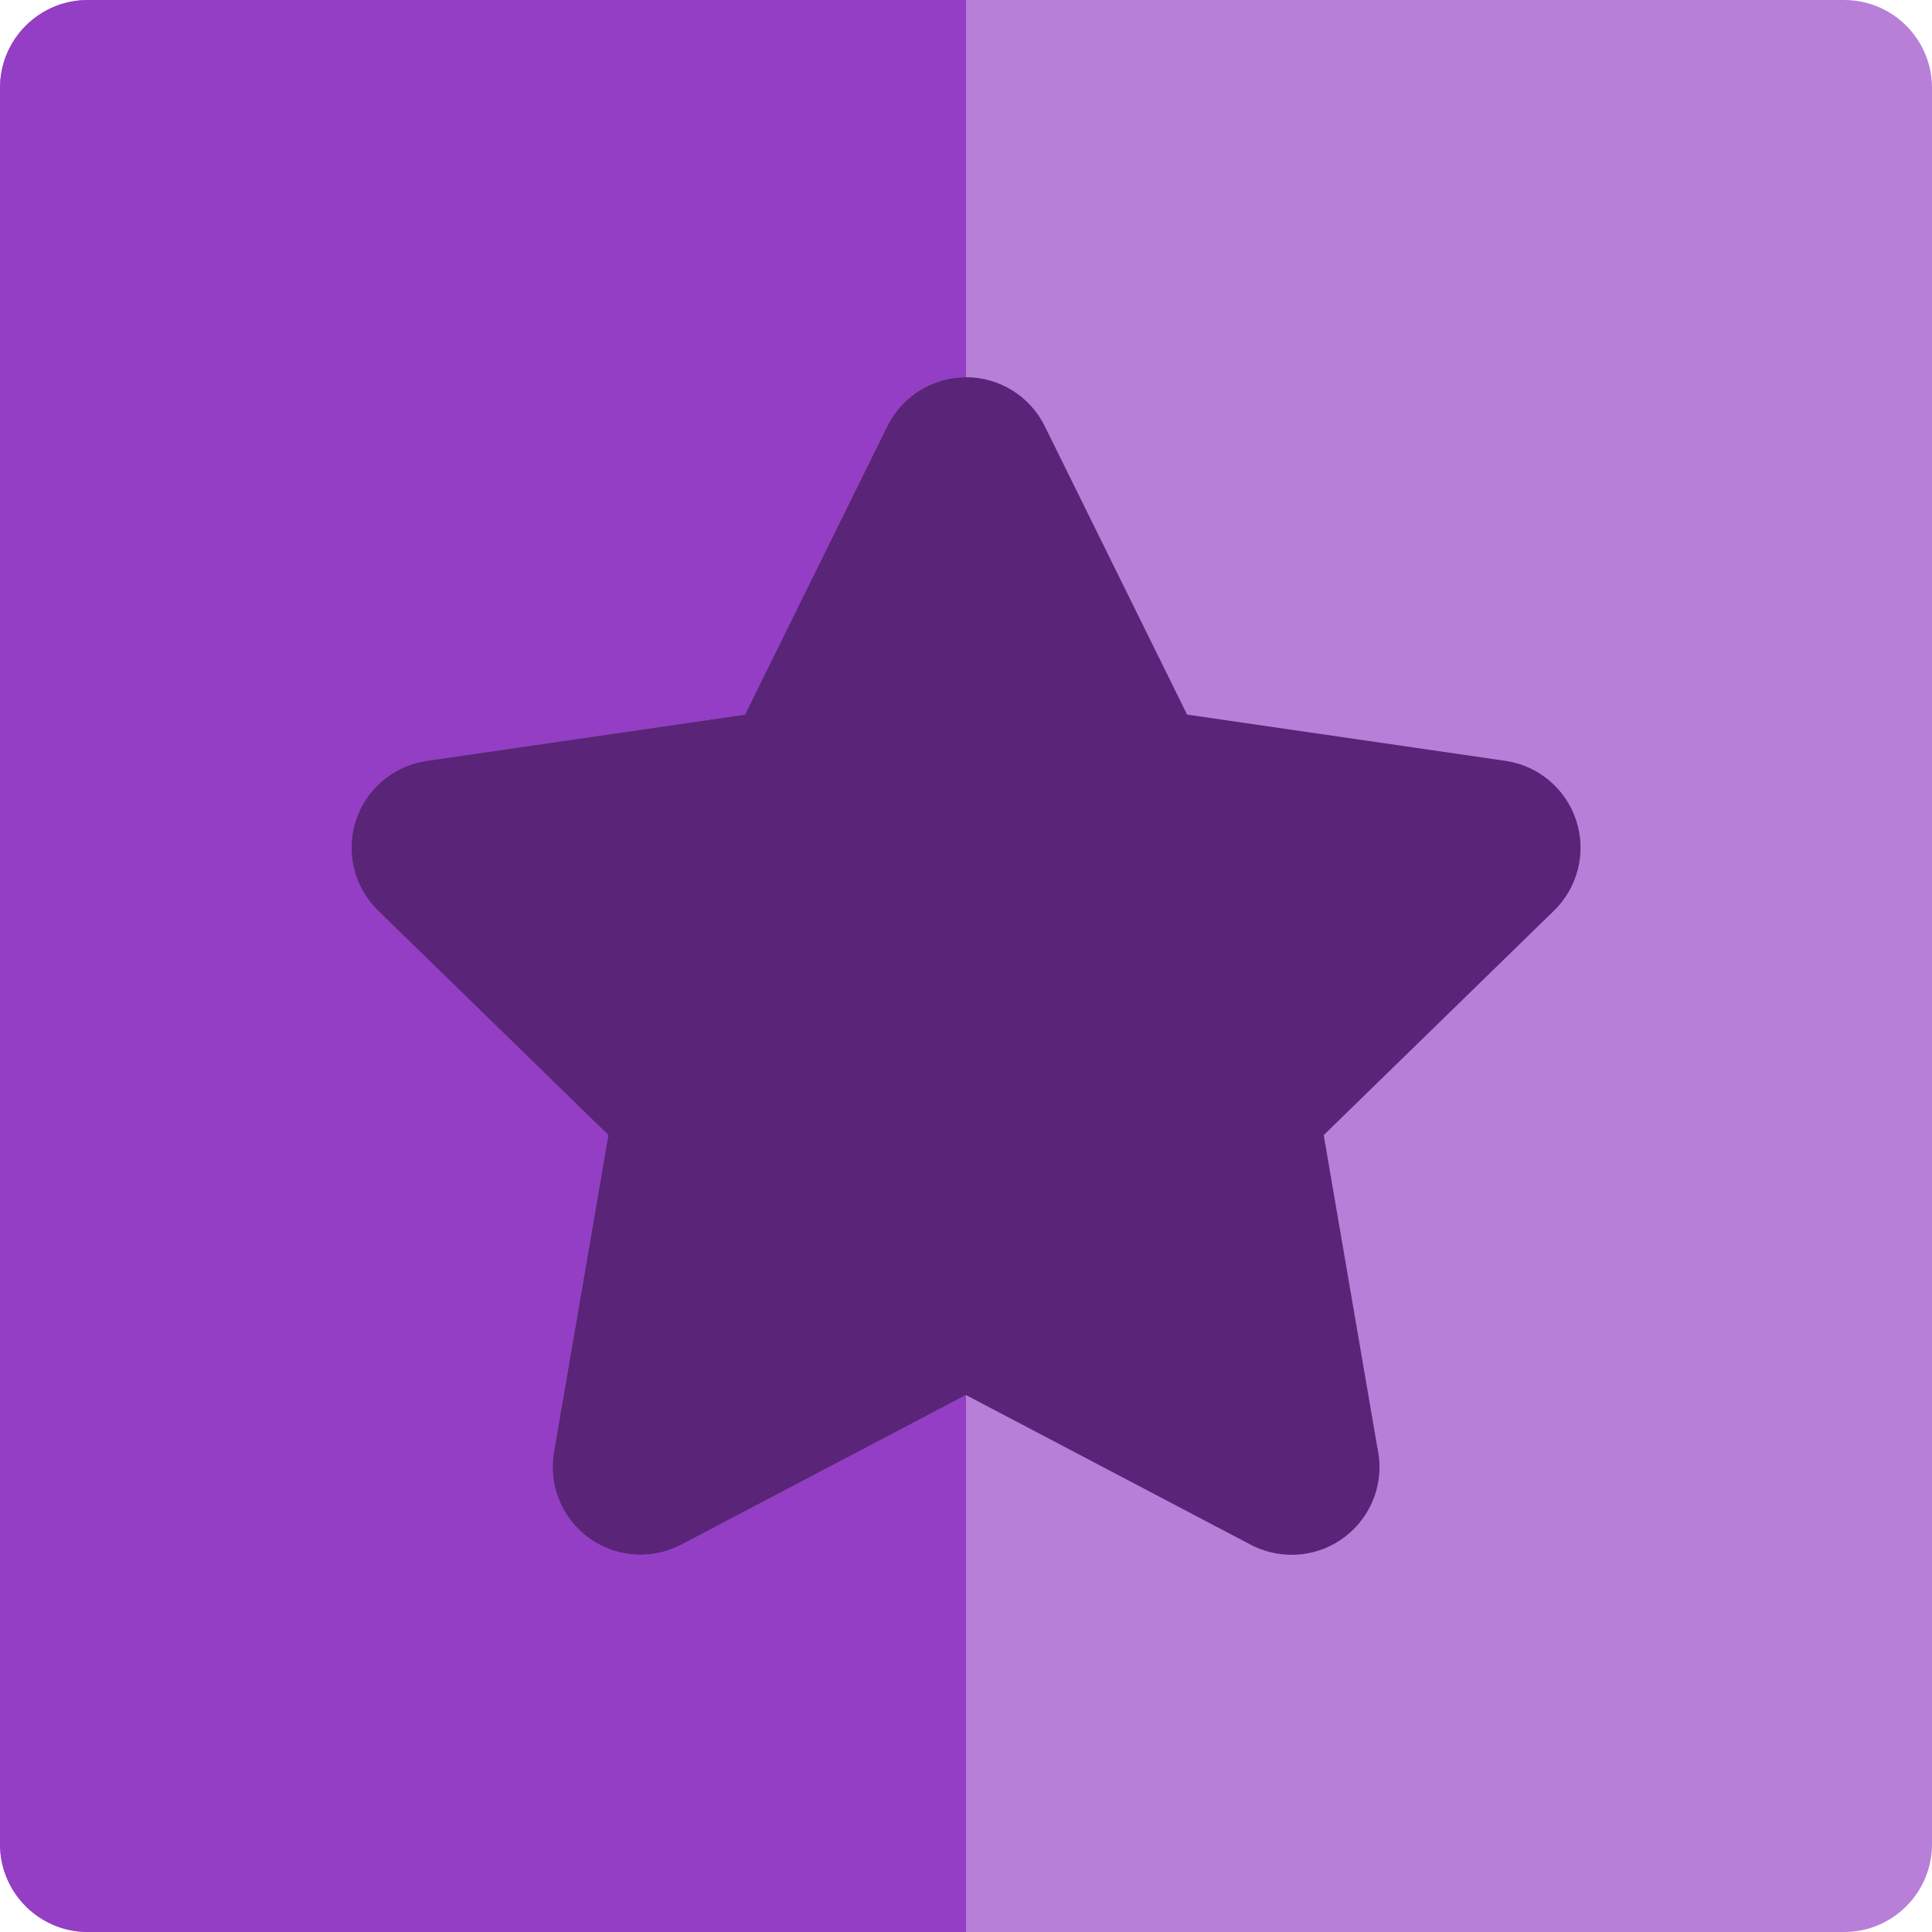
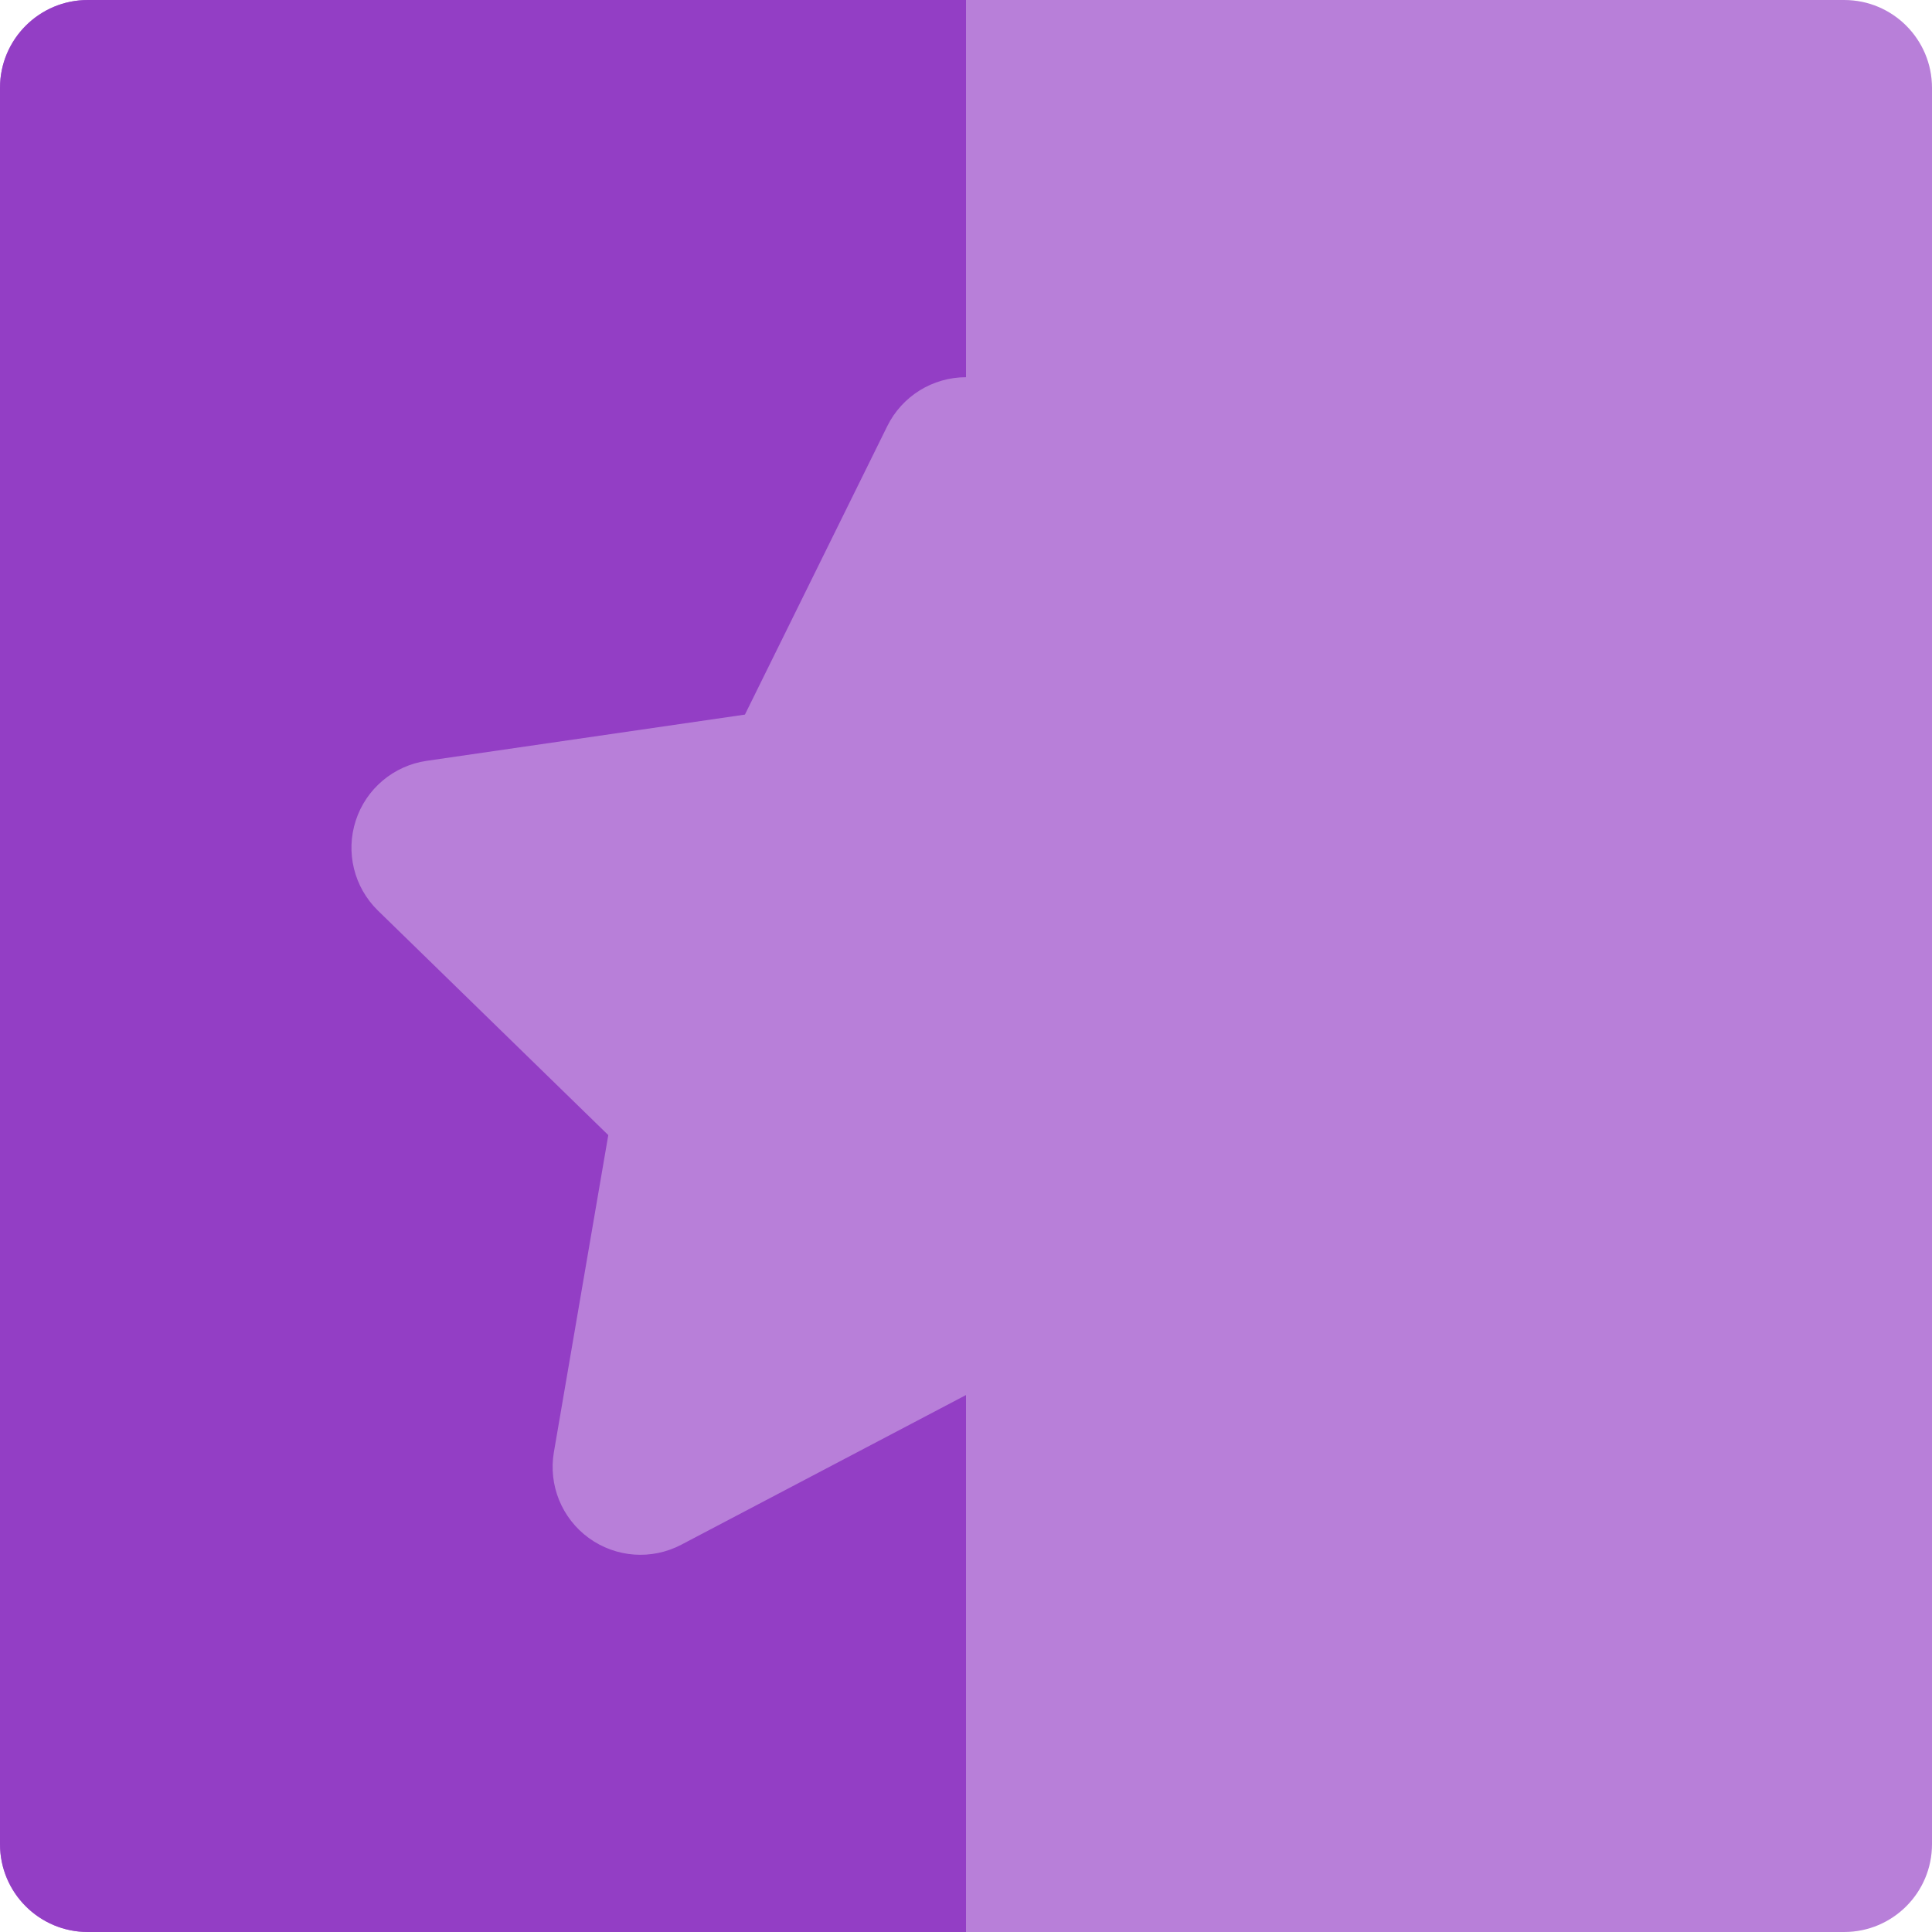
<svg xmlns="http://www.w3.org/2000/svg" height="800px" width="800px" version="1.1" id="Layer_1" viewBox="0 0 512 512" xml:space="preserve">
  <path style="fill:#B87FD9;" d="M488.727,0H256H23.273C10.42,0,0,10.418,0,23.273v465.455C0,501.58,10.42,512,23.273,512H256h232.727  C501.58,512,512,501.58,512,488.727V23.273C512,10.418,501.58,0,488.727,0z" />
  <path style="fill:#933EC5;" d="M180.553,409.363c-7.844,4.124-17.341,3.434-24.509-1.772c-7.166-5.207-10.755-14.032-9.258-22.762  l14.414-84.015l-61.034-59.488c-6.344-6.183-8.628-15.433-5.89-23.858c2.737-8.425,10.021-14.566,18.787-15.839l84.348-12.254  l37.719-76.435c3.919-7.945,12.01-12.974,20.869-12.974V0H23.273C10.42,0,0,10.418,0,23.273v465.455C0,501.58,10.42,512,23.273,512  H256V369.7L180.553,409.363z" />
-   <path style="fill:#5A2479;" d="M417.724,217.468c-2.737-8.425-10.02-14.566-18.787-15.839l-84.345-12.254l-37.722-76.437  c-3.919-7.945-12.01-12.974-20.869-12.974s-16.95,5.03-20.869,12.974l-37.719,76.435l-84.348,12.254  c-8.766,1.274-16.052,7.415-18.787,15.839c-2.738,8.425-0.455,17.675,5.89,23.858l61.035,59.488l-14.414,84.015  c-1.497,8.73,2.091,17.555,9.258,22.762c7.168,5.205,16.665,5.896,24.509,1.772L256,369.7l75.447,39.663  c3.404,1.79,7.123,2.673,10.826,2.673c0.025,0,0.047,0,0.07,0c12.837-0.02,23.237-10.432,23.237-23.273  c0-1.787-0.202-3.528-0.583-5.201l-14.195-82.749l61.035-59.488C418.178,235.143,420.462,225.893,417.724,217.468z" />
</svg>